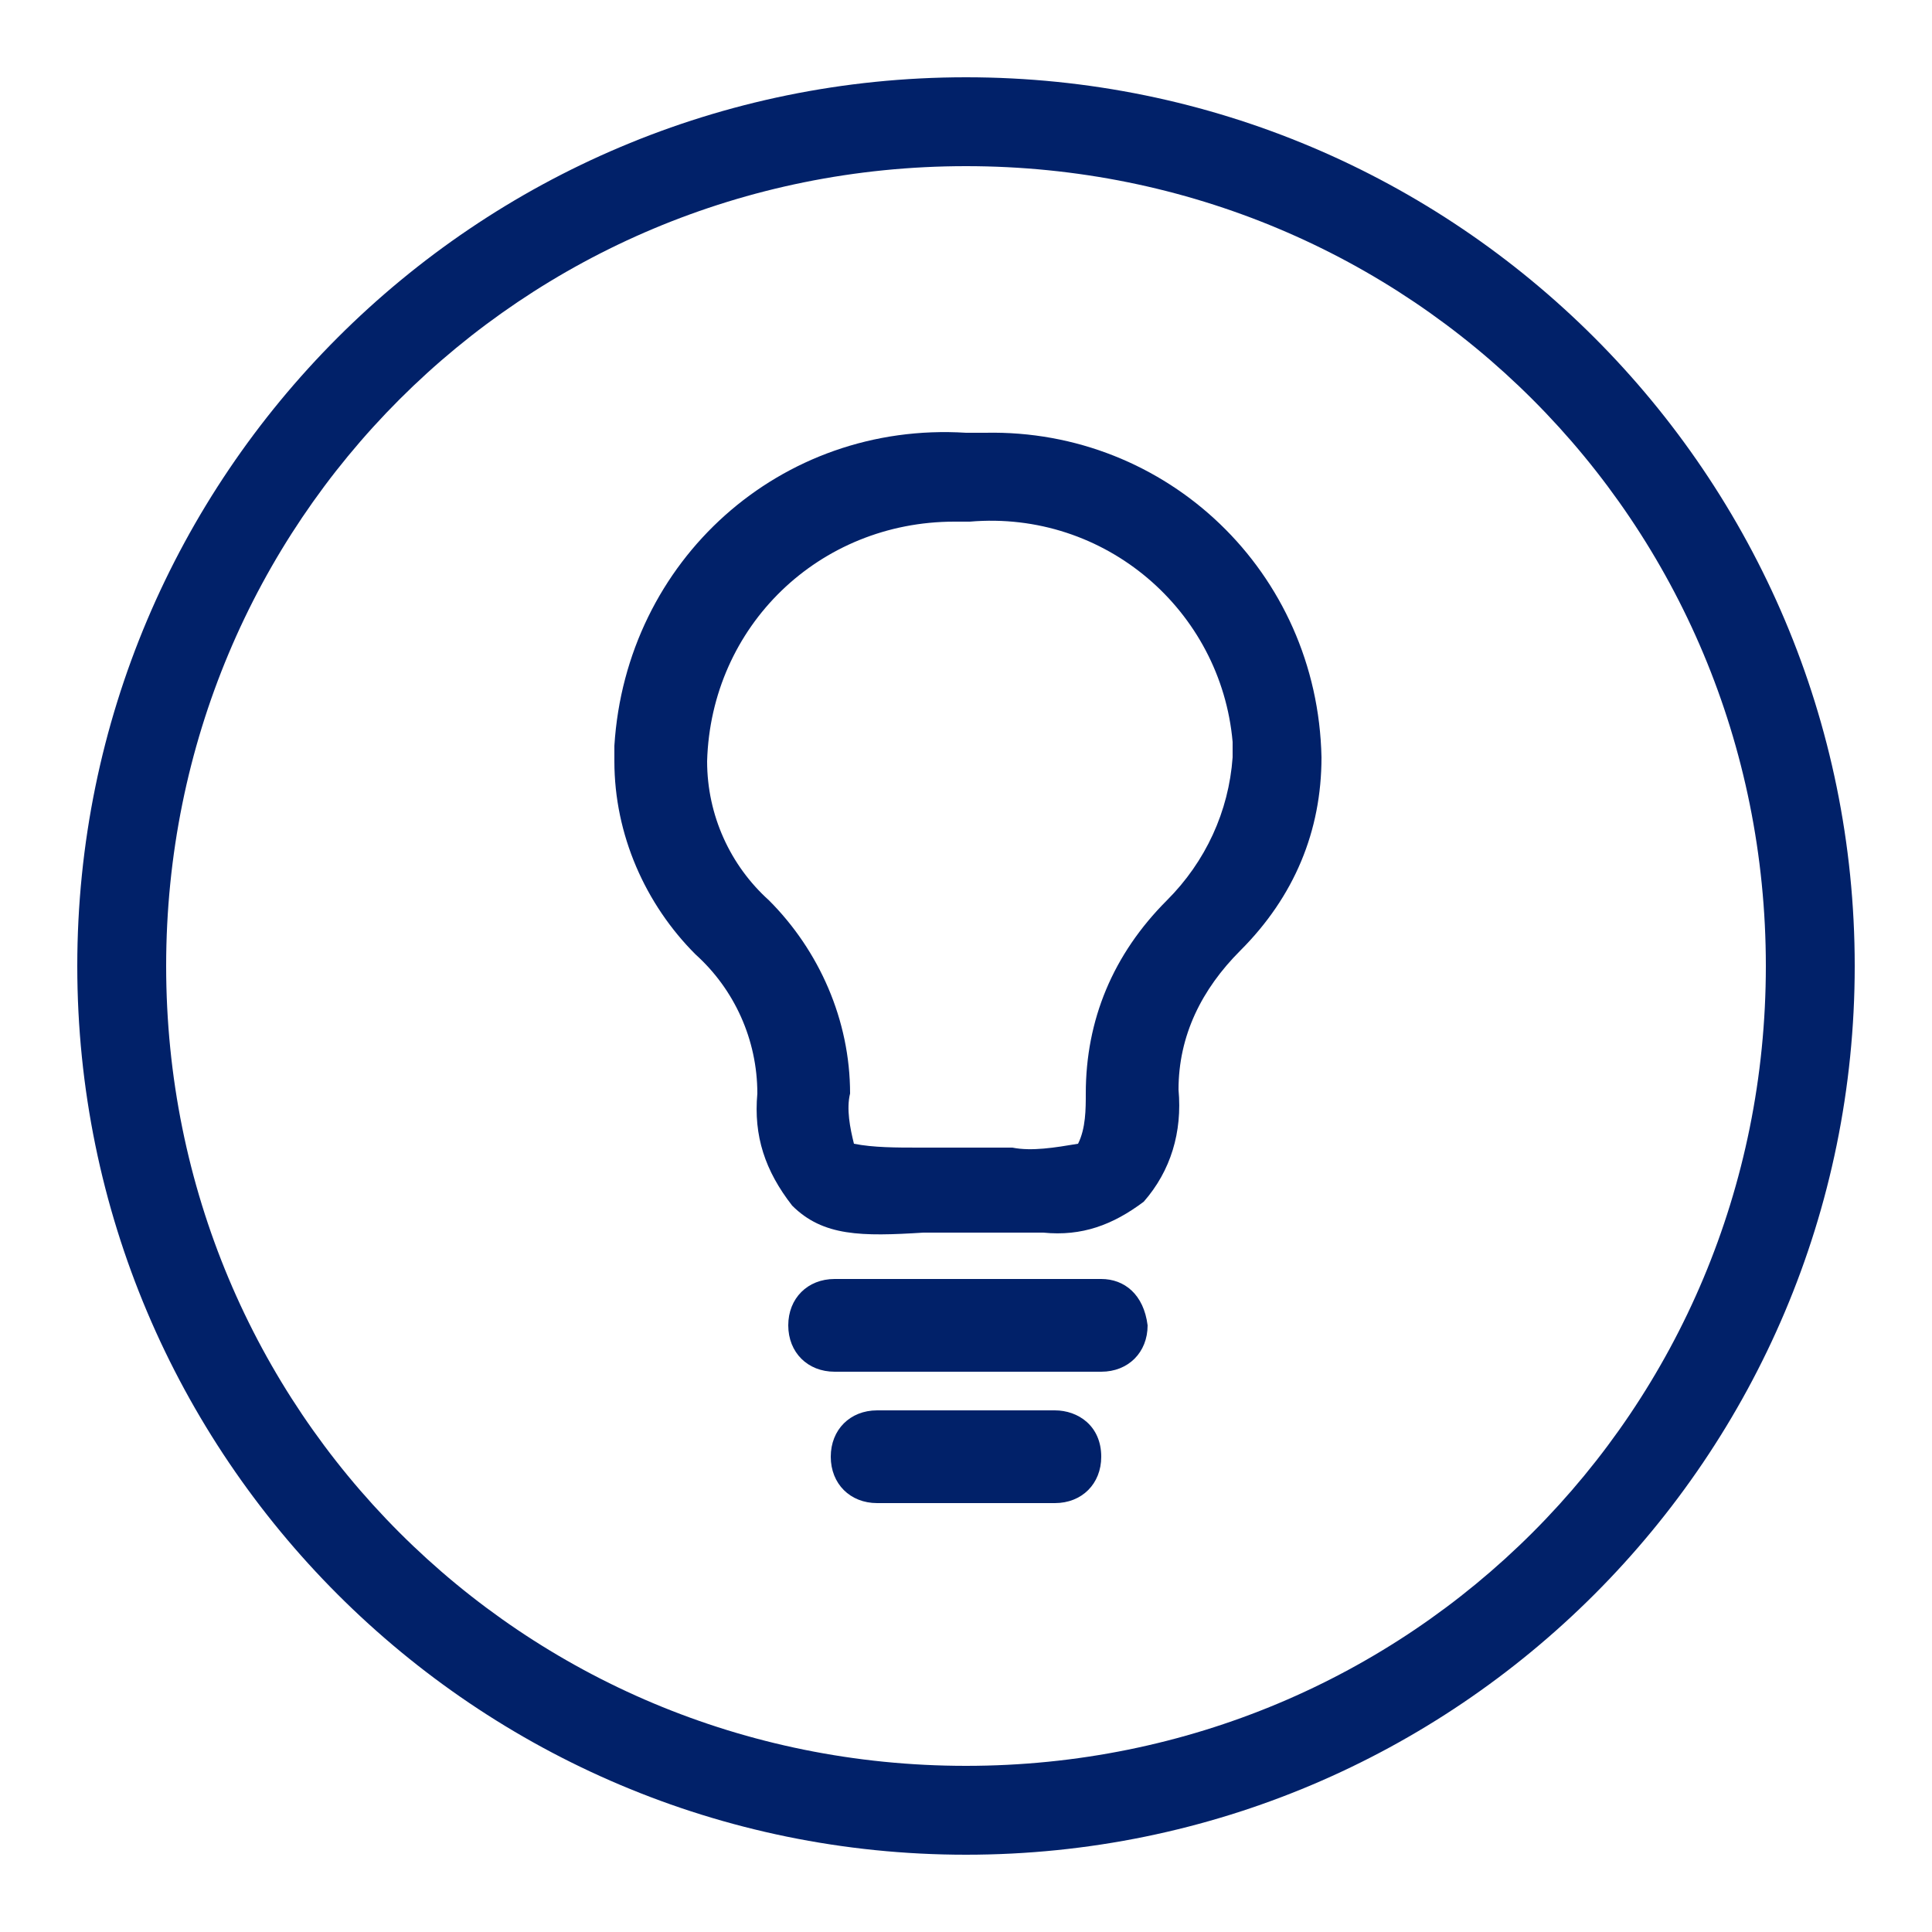
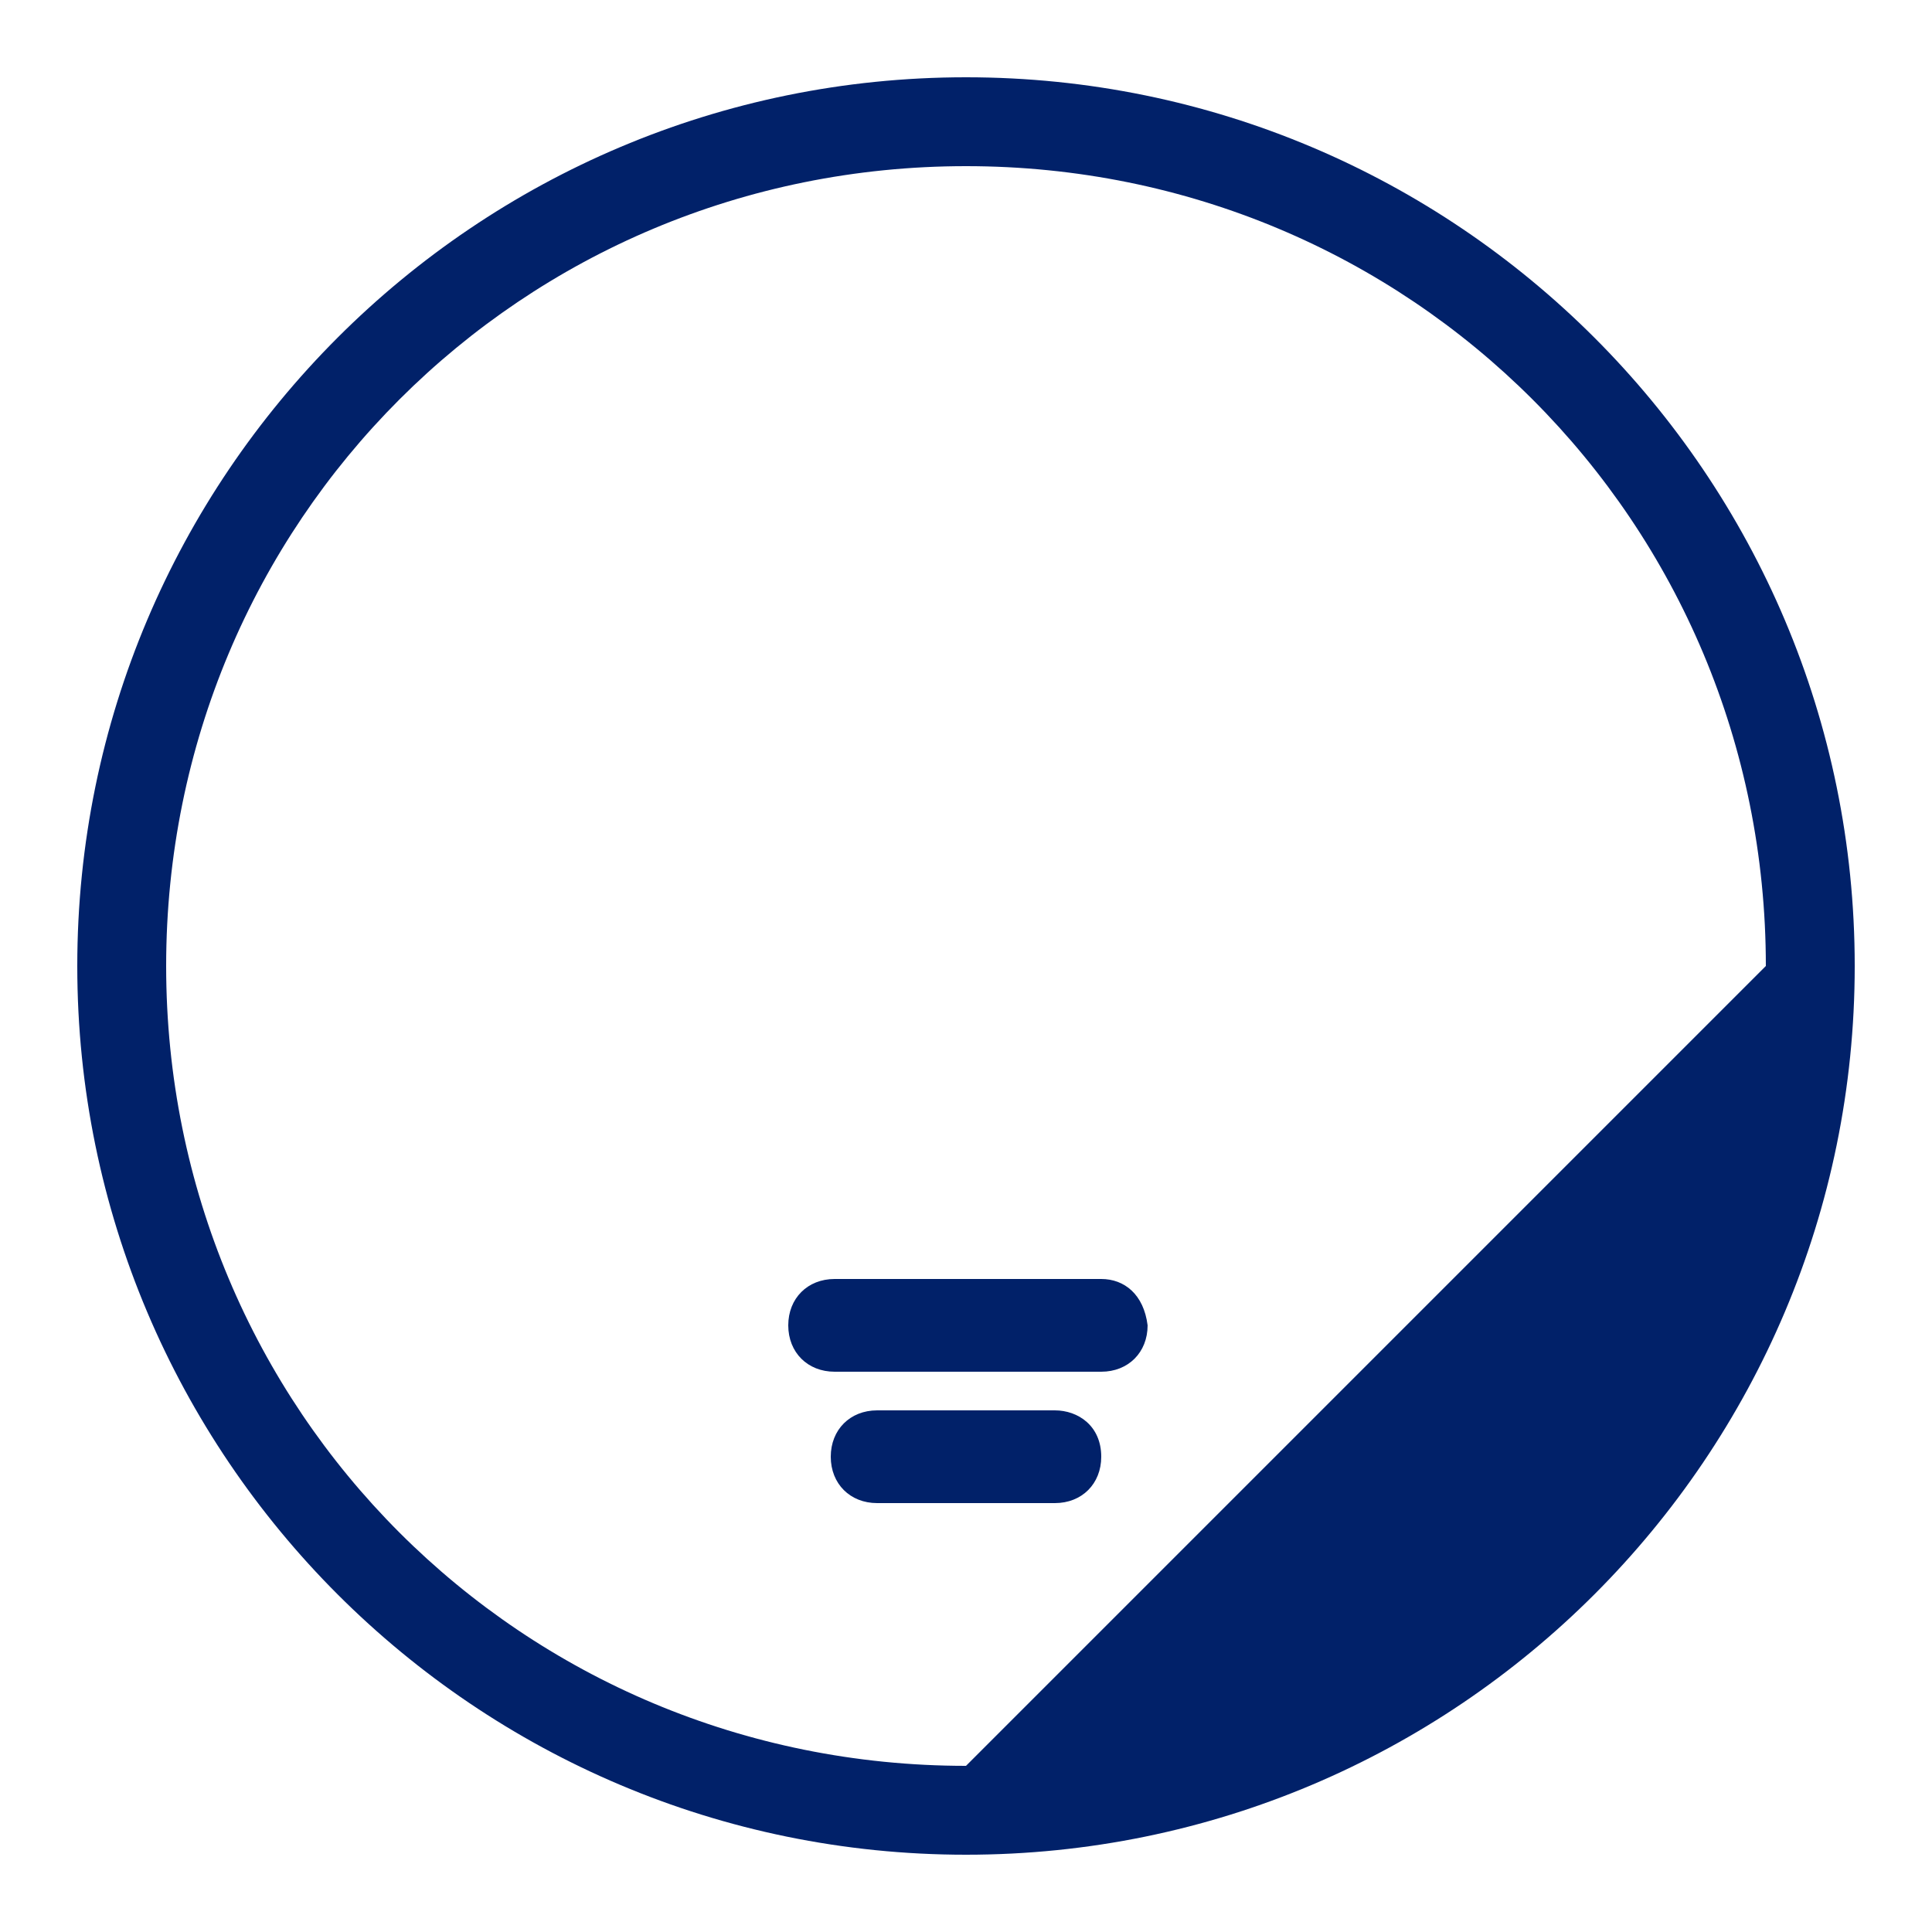
<svg xmlns="http://www.w3.org/2000/svg" version="1.1" id="Layer_1" x="0px" y="0px" width="50px" height="50px" viewBox="0 0 50 50" style="enable-background:new 0 0 50 50;" xml:space="preserve">
  <style type="text/css">
	.st0{fill:#012169;}
</style>
  <g id="ICON_OUTLINES">
-     <path class="st0" d="M25,36" />
-     <path class="st0" d="M25,2C12.3,2,2,12.3,2,25s10.3,23,23,23s23-10.3,23-23S37.7,2,25,2z M25,45.7C13.5,45.7,4.3,36.5,4.3,25   S13.5,4.3,25,4.3S45.7,13.5,45.7,25S36.5,45.7,25,45.7z" />
-     <path class="st0" d="M25,11.2c-4.8-0.3-8.8,3.3-9.1,8.1c0,0.1,0,0.3,0,0.4c0,1.9,0.8,3.7,2.1,5c1,0.9,1.6,2.2,1.6,3.6   c-0.1,1.1,0.2,2,0.9,2.9c0.8,0.8,1.8,0.8,3.4,0.7c0.7,0,1.6,0,2.3,0c0.3,0,0.6,0,0.8,0c1,0.1,1.8-0.2,2.6-0.8   c0.7-0.8,1-1.8,0.9-2.9c0-1.4,0.6-2.6,1.6-3.6c1.4-1.4,2.1-3.1,2.1-5c-0.1-4.8-4-8.5-8.7-8.4C25.3,11.2,25.1,11.2,25,11.2z    M30.2,23.3c-1.4,1.4-2.1,3.1-2.1,5c0,0.4,0,0.9-0.2,1.3c-0.6,0.1-1.2,0.2-1.7,0.1c-0.8,0-1.7,0-2.4,0c-0.6,0-1.2,0-1.7-0.1   c-0.1-0.4-0.2-0.9-0.1-1.3c0-1.9-0.8-3.7-2.1-5c-1-0.9-1.6-2.2-1.6-3.6c0.1-3.5,2.9-6.2,6.4-6.2c0.1,0,0.3,0,0.4,0   c3.5-0.3,6.5,2.3,6.8,5.7c0,0.1,0,0.3,0,0.4C31.8,21,31.2,22.3,30.2,23.3z" />
+     <path class="st0" d="M25,2C12.3,2,2,12.3,2,25s10.3,23,23,23s23-10.3,23-23S37.7,2,25,2z M25,45.7C13.5,45.7,4.3,36.5,4.3,25   S13.5,4.3,25,4.3S45.7,13.5,45.7,25z" />
    <path class="st0" d="M28.5,33.1h-6.9c-0.7,0-1.2,0.5-1.2,1.2s0.5,1.2,1.2,1.2h6.9c0.7,0,1.2-0.5,1.2-1.2   C29.6,33.5,29.1,33.1,28.5,33.1z" />
    <path class="st0" d="M27.3,36.5h-4.6c-0.7,0-1.2,0.5-1.2,1.2c0,0.7,0.5,1.2,1.2,1.2h4.6c0.7,0,1.2-0.5,1.2-1.2   C28.5,36.9,27.9,36.5,27.3,36.5z" />
  </g>
</svg>